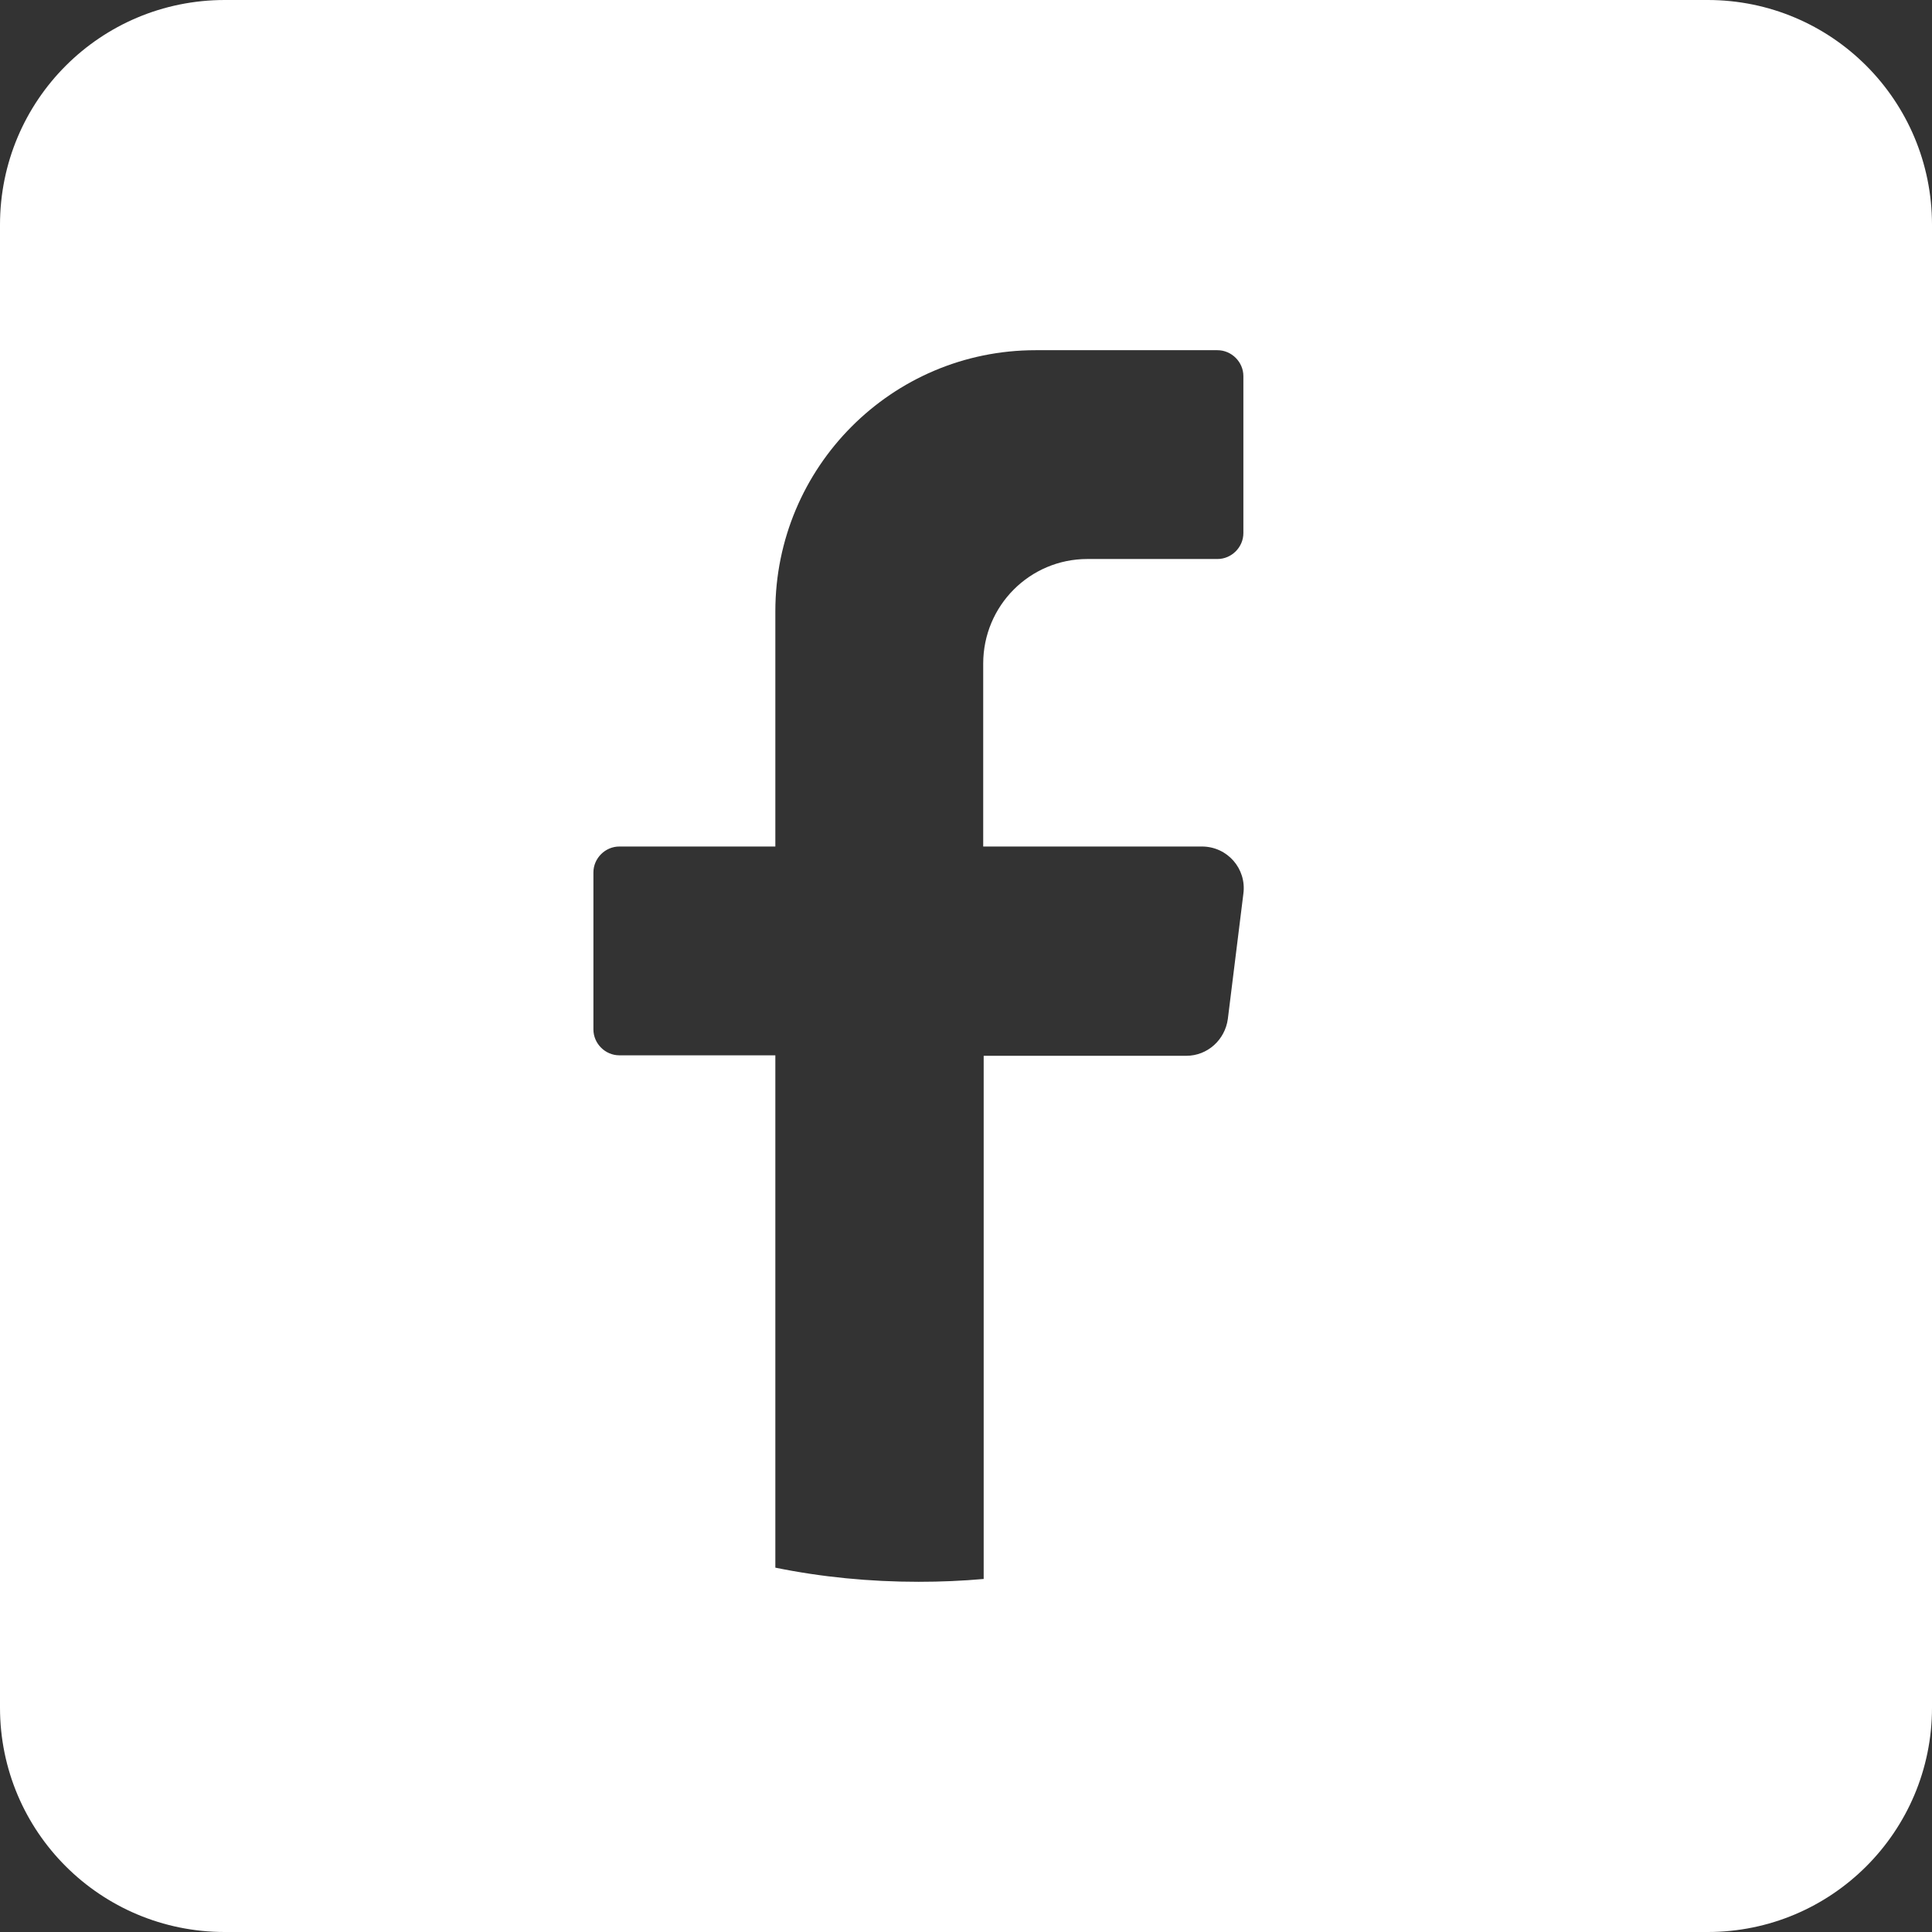
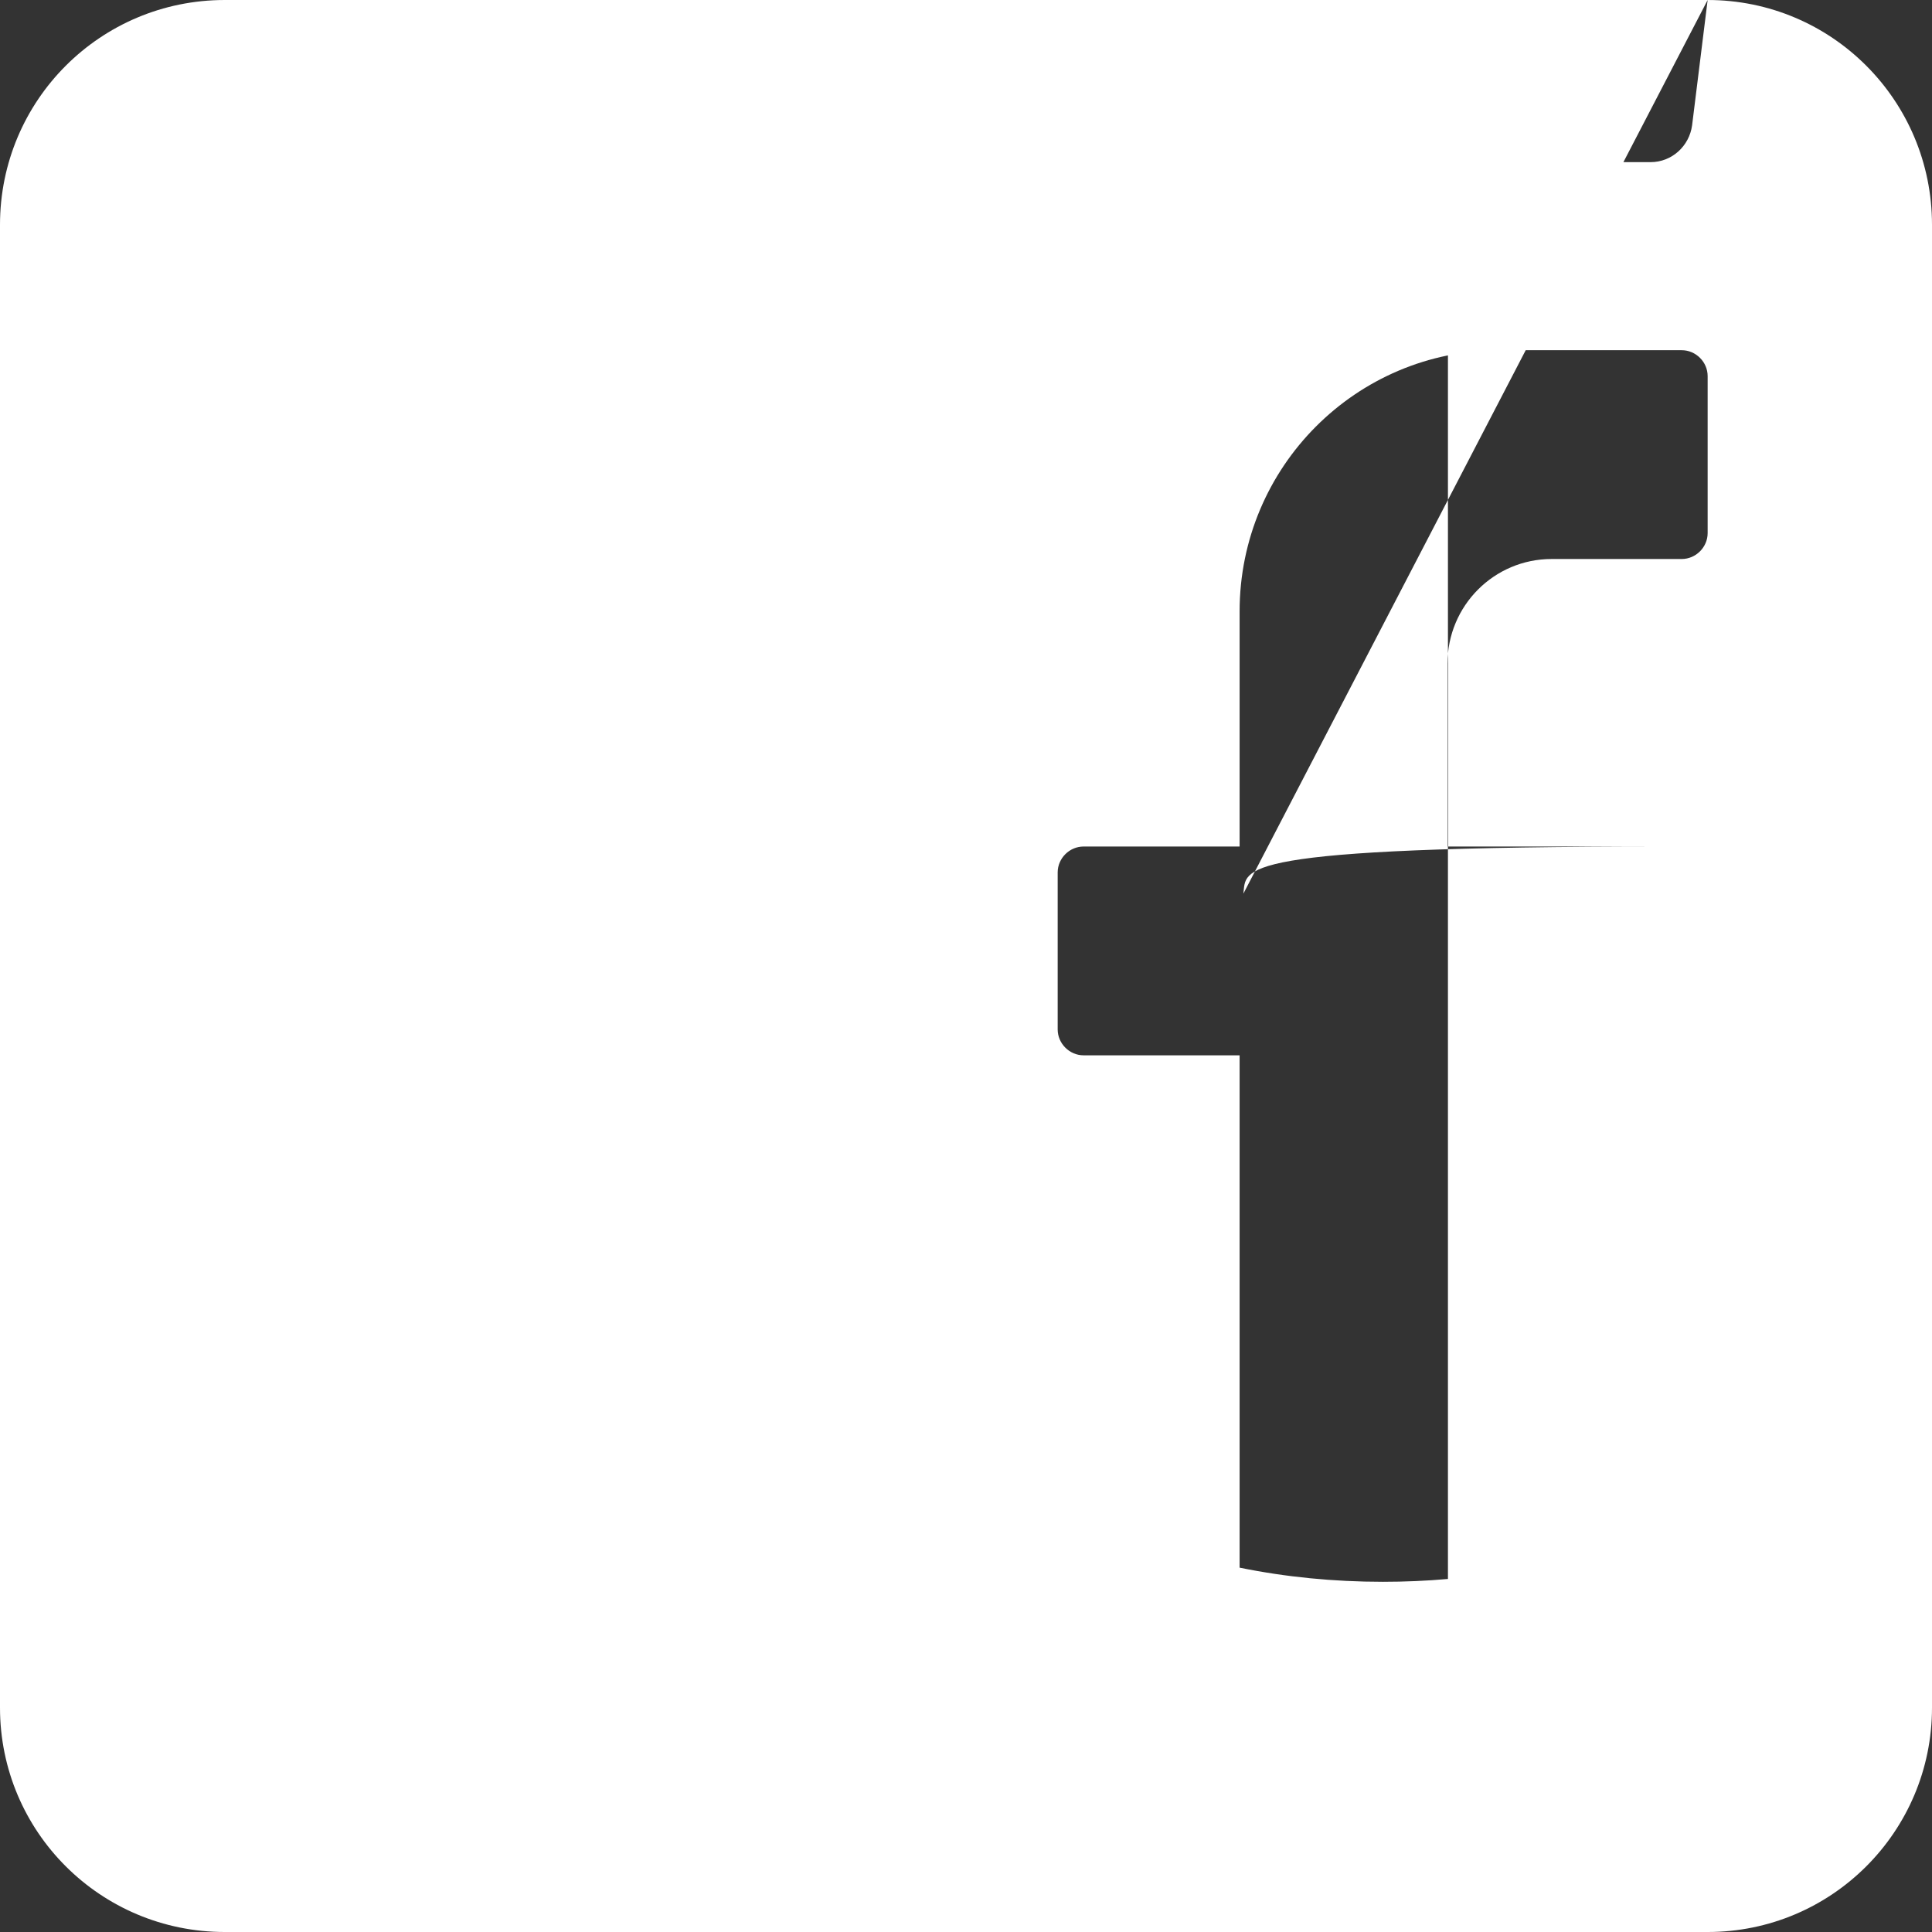
<svg xmlns="http://www.w3.org/2000/svg" version="1.1" id="Layer_1" x="0px" y="0px" viewBox="0 0 409.9 409.9" enable-background="new 0 0 409.9 409.9" xml:space="preserve">
  <rect x="0" y="0" width="409.9" height="409.9" fill="#333333" stroke="none" />
-   <path fill="#FFFFFF" d="M362.3,0H47.7C21.3,0,0,21.3,0,47.7v314.6c0,26.3,21.3,47.6,47.7,47.6h314.6c26.3,0,47.6-21.3,47.6-47.6  V47.7C409.9,21.3,388.6,0,362.3,0z M263.8,189.6l-3.3,26.6c-0.6,4.4-4.3,7.8-8.8,7.8h-43V335c-4.5,0.4-9.1,0.6-13.8,0.6  c-10.4,0-20.6-1-30.4-3V223.9h-33.1c-3,0-5.5-2.5-5.5-5.5v-33.3c0-3,2.5-5.5,5.5-5.5h33.1v-49.9c0-30.6,24.7-55.4,55.2-55.4h38.6  c3,0,5.5,2.5,5.5,5.5v33.3c0,3-2.5,5.5-5.5,5.5h-27.6c-12.2,0-22.1,9.9-22.1,22.2v38.8h46.4C260.4,179.6,264.5,184.3,263.8,189.6z" />
+   <path fill="#FFFFFF" d="M362.3,0H47.7C21.3,0,0,21.3,0,47.7v314.6c0,26.3,21.3,47.6,47.7,47.6h314.6c26.3,0,47.6-21.3,47.6-47.6  V47.7C409.9,21.3,388.6,0,362.3,0z l-3.3,26.6c-0.6,4.4-4.3,7.8-8.8,7.8h-43V335c-4.5,0.4-9.1,0.6-13.8,0.6  c-10.4,0-20.6-1-30.4-3V223.9h-33.1c-3,0-5.5-2.5-5.5-5.5v-33.3c0-3,2.5-5.5,5.5-5.5h33.1v-49.9c0-30.6,24.7-55.4,55.2-55.4h38.6  c3,0,5.5,2.5,5.5,5.5v33.3c0,3-2.5,5.5-5.5,5.5h-27.6c-12.2,0-22.1,9.9-22.1,22.2v38.8h46.4C260.4,179.6,264.5,184.3,263.8,189.6z" />
  <g>
</g>
  <g>
</g>
  <g>
</g>
  <g>
</g>
  <g>
</g>
  <g>
</g>
</svg>